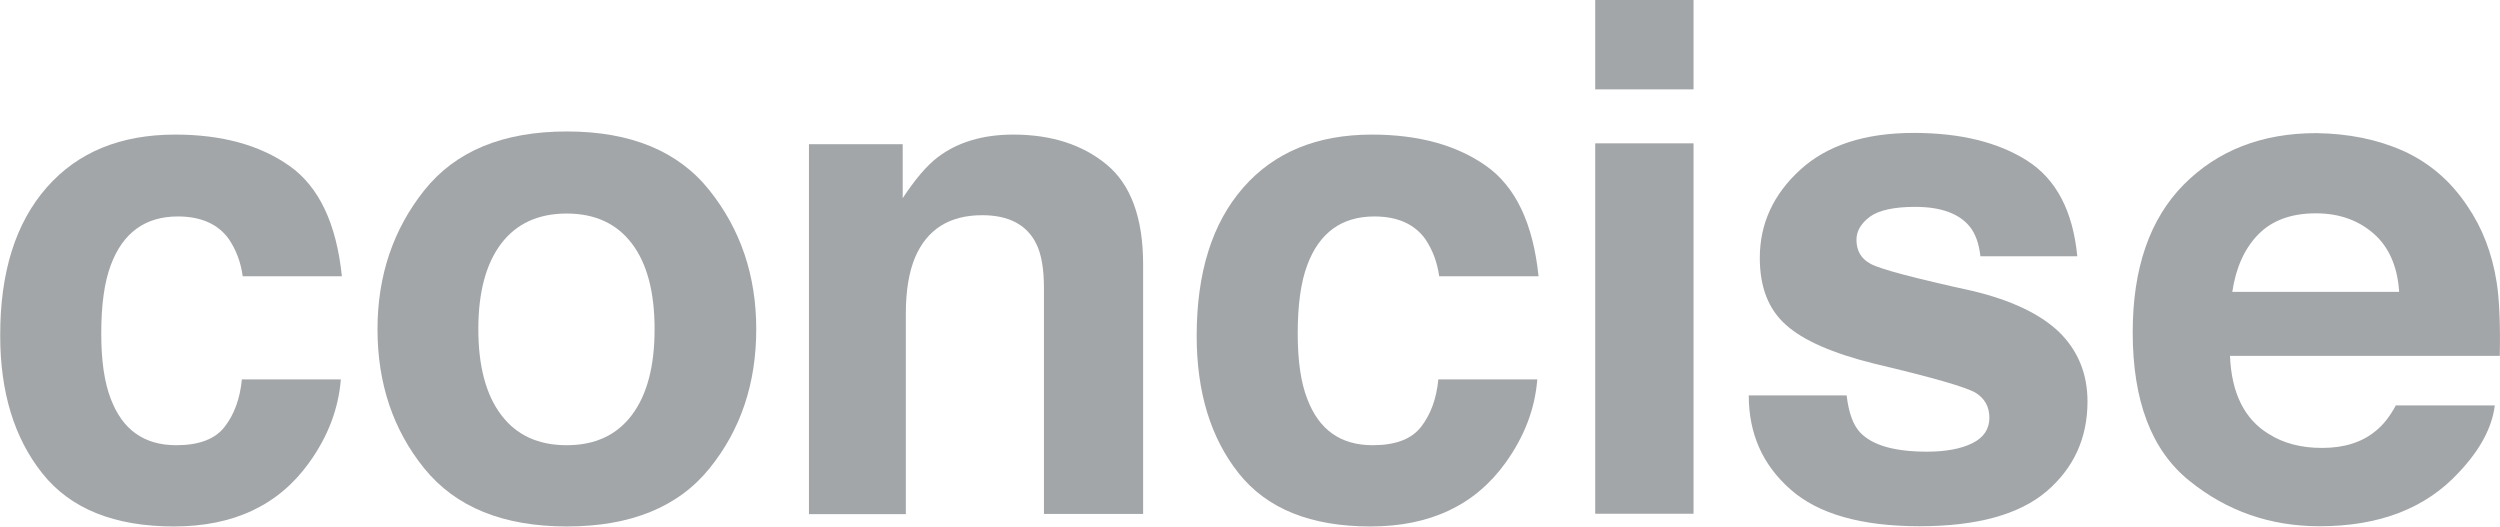
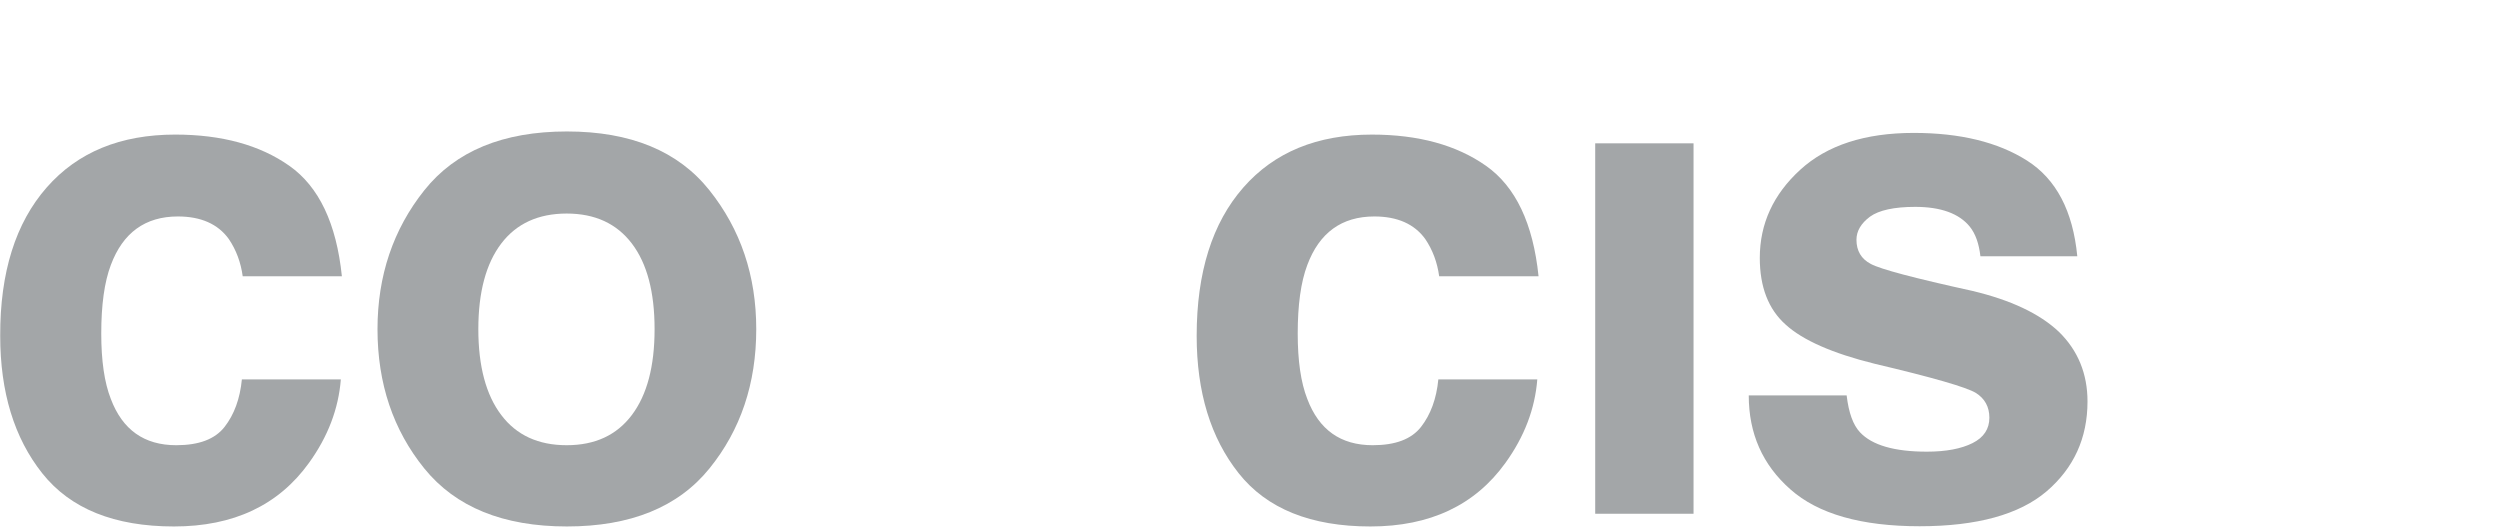
<svg xmlns="http://www.w3.org/2000/svg" version="1.1" id="Layer_1" x="0px" y="0px" viewBox="0 0 1200 253" enable-background="new 0 0 1200 253" xml:space="preserve">
  <path fill="#A3A6A8" d="M116.5,132.6c-0.9-6.6-3.1-12.6-6.7-17.9c-5.2-7.2-13.4-10.8-24.4-10.8c-15.7,0-26.4,7.8-32.2,23.3  c-3.1,8.2-4.6,19.2-4.6,32.9c0,13,1.5,23.5,4.6,31.4c5.6,14.8,16,22.2,31.4,22.2c10.9,0,18.6-2.9,23.2-8.8  c4.6-5.9,7.4-13.5,8.3-22.8h47.5c-1.1,14.1-6.2,27.5-15.3,40.1c-14.6,20.3-36.2,30.5-64.8,30.5s-49.7-8.5-63.2-25.5  c-13.5-17-20.2-39-20.2-66C0,130.7,7.5,107,22.4,90c14.9-17,35.5-25.4,61.7-25.4c22.3,0,40.6,5,54.8,15c14.2,10,22.6,27.7,25.2,53  H116.5z" />
  <path fill="#A3A6A8" d="M340.5,224.9c-15,18.5-37.8,27.8-68.4,27.8c-30.6,0-53.4-9.3-68.4-27.8c-15-18.5-22.5-40.8-22.5-66.9  c0-25.6,7.5-47.9,22.5-66.7c15-18.8,37.8-28.2,68.4-28.2c30.6,0,53.4,9.4,68.4,28.2s22.5,41,22.5,66.7  C363,184.1,355.5,206.4,340.5,224.9 M303.3,199.2c7.3-9.7,10.9-23.4,10.9-41.2c0-17.8-3.6-31.5-10.9-41.1  c-7.3-9.6-17.7-14.4-31.3-14.4c-13.6,0-24.1,4.8-31.4,14.4c-7.3,9.6-11,23.3-11,41.1c0,17.8,3.7,31.6,11,41.2  c7.3,9.7,17.8,14.5,31.4,14.5C285.6,213.7,296,208.9,303.3,199.2" />
-   <path fill="#A3A6A8" d="M531.2,79c11.6,9.6,17.5,25.6,17.5,47.9v119.8h-47.6V138.5c0-9.4-1.2-16.5-3.7-21.5  c-4.5-9.1-13.2-13.7-25.9-13.7c-15.7,0-26.4,6.7-32.2,20.1c-3,7.1-4.5,16.1-4.5,27.1v96.3h-46.5V69.2h45v25.9  c6-9.1,11.6-15.7,16.9-19.7c9.5-7.2,21.6-10.8,36.2-10.8C504.6,64.6,519.6,69.4,531.2,79" />
  <path fill="#A3A6A8" d="M690.8,132.6c-0.9-6.6-3.1-12.6-6.7-17.9c-5.2-7.2-13.4-10.8-24.4-10.8c-15.7,0-26.4,7.8-32.2,23.3  c-3.1,8.2-4.6,19.2-4.6,32.9c0,13,1.5,23.5,4.6,31.4c5.6,14.8,16,22.2,31.4,22.2c10.9,0,18.6-2.9,23.2-8.8  c4.6-5.9,7.4-13.5,8.3-22.8h47.5c-1.1,14.1-6.2,27.5-15.3,40.1c-14.6,20.3-36.2,30.5-64.8,30.5s-49.7-8.5-63.2-25.5  c-13.5-17-20.2-39-20.2-66c0-30.5,7.5-54.2,22.4-71.2c14.9-17,35.5-25.4,61.7-25.4c22.3,0,40.6,5,54.8,15c14.2,10,22.6,27.7,25.2,53  H690.8z" />
-   <rect x="765.7" fill="#A3A6A8" width="47.2" height="42.9" />
  <rect x="765.7" y="68.8" fill="#A3A6A8" width="47.2" height="177.8" />
  <path fill="#A3A6A8" d="M886.4,189.9c1,8.3,3.1,14.1,6.4,17.6c5.8,6.2,16.5,9.3,32.1,9.3c9.2,0,16.5-1.4,21.9-4.1  c5.4-2.7,8.1-6.8,8.1-12.2c0-5.2-2.2-9.2-6.5-11.9c-4.4-2.7-20.6-7.4-48.6-14c-20.2-5-34.5-11.3-42.7-18.8  c-8.3-7.4-12.4-18.1-12.4-32c0-16.4,6.5-30.5,19.4-42.3c12.9-11.8,31.1-17.7,54.5-17.7c22.2,0,40.4,4.4,54.4,13.3  c14,8.9,22,24.2,24.1,45.9h-46.5c-0.7-6-2.3-10.7-5.1-14.2c-5.1-6.3-13.9-9.5-26.2-9.5c-10.1,0-17.4,1.6-21.7,4.7  c-4.3,3.2-6.5,6.9-6.5,11.1c0,5.3,2.3,9.2,6.9,11.6c4.6,2.5,20.8,6.8,48.6,12.9c18.5,4.4,32.4,10.9,41.7,19.7  c9.1,8.9,13.7,20.1,13.7,33.4c0,17.6-6.6,32-19.7,43.2c-13.1,11.1-33.4,16.7-60.9,16.7c-28,0-48.7-5.9-62-17.7  c-13.4-11.8-20-26.8-20-45.1H886.4z" />
-   <path fill="#A3A6A8" d="M1153.5,72.4c12.4,5.6,22.7,14.3,30.7,26.3c7.3,10.6,12,22.8,14.2,36.8c1.3,8.2,1.8,19.9,1.5,35.3h-129.5  c0.7,17.8,6.9,30.4,18.6,37.5c7.1,4.5,15.6,6.7,25.6,6.7c10.6,0,19.2-2.7,25.8-8.2c3.6-2.9,6.8-7,9.6-12.2h47.5  c-1.3,10.6-7,21.3-17.2,32.1c-15.9,17.3-38.2,25.9-66.9,25.9c-23.7,0-44.6-7.3-62.6-21.9c-18.1-14.6-27.1-38.3-27.1-71.2  c0-30.8,8.2-54.4,24.5-70.9c16.3-16.4,37.5-24.7,63.6-24.7C1127.2,64.1,1141.1,66.9,1153.5,72.4 M1083.9,112.6  c-6.6,6.8-10.7,16-12.4,27.5h80.1c-0.8-12.3-5-21.7-12.4-28.1c-7.4-6.4-16.6-9.6-27.6-9.6C1099.8,102.4,1090.5,105.8,1083.9,112.6" />
</svg>